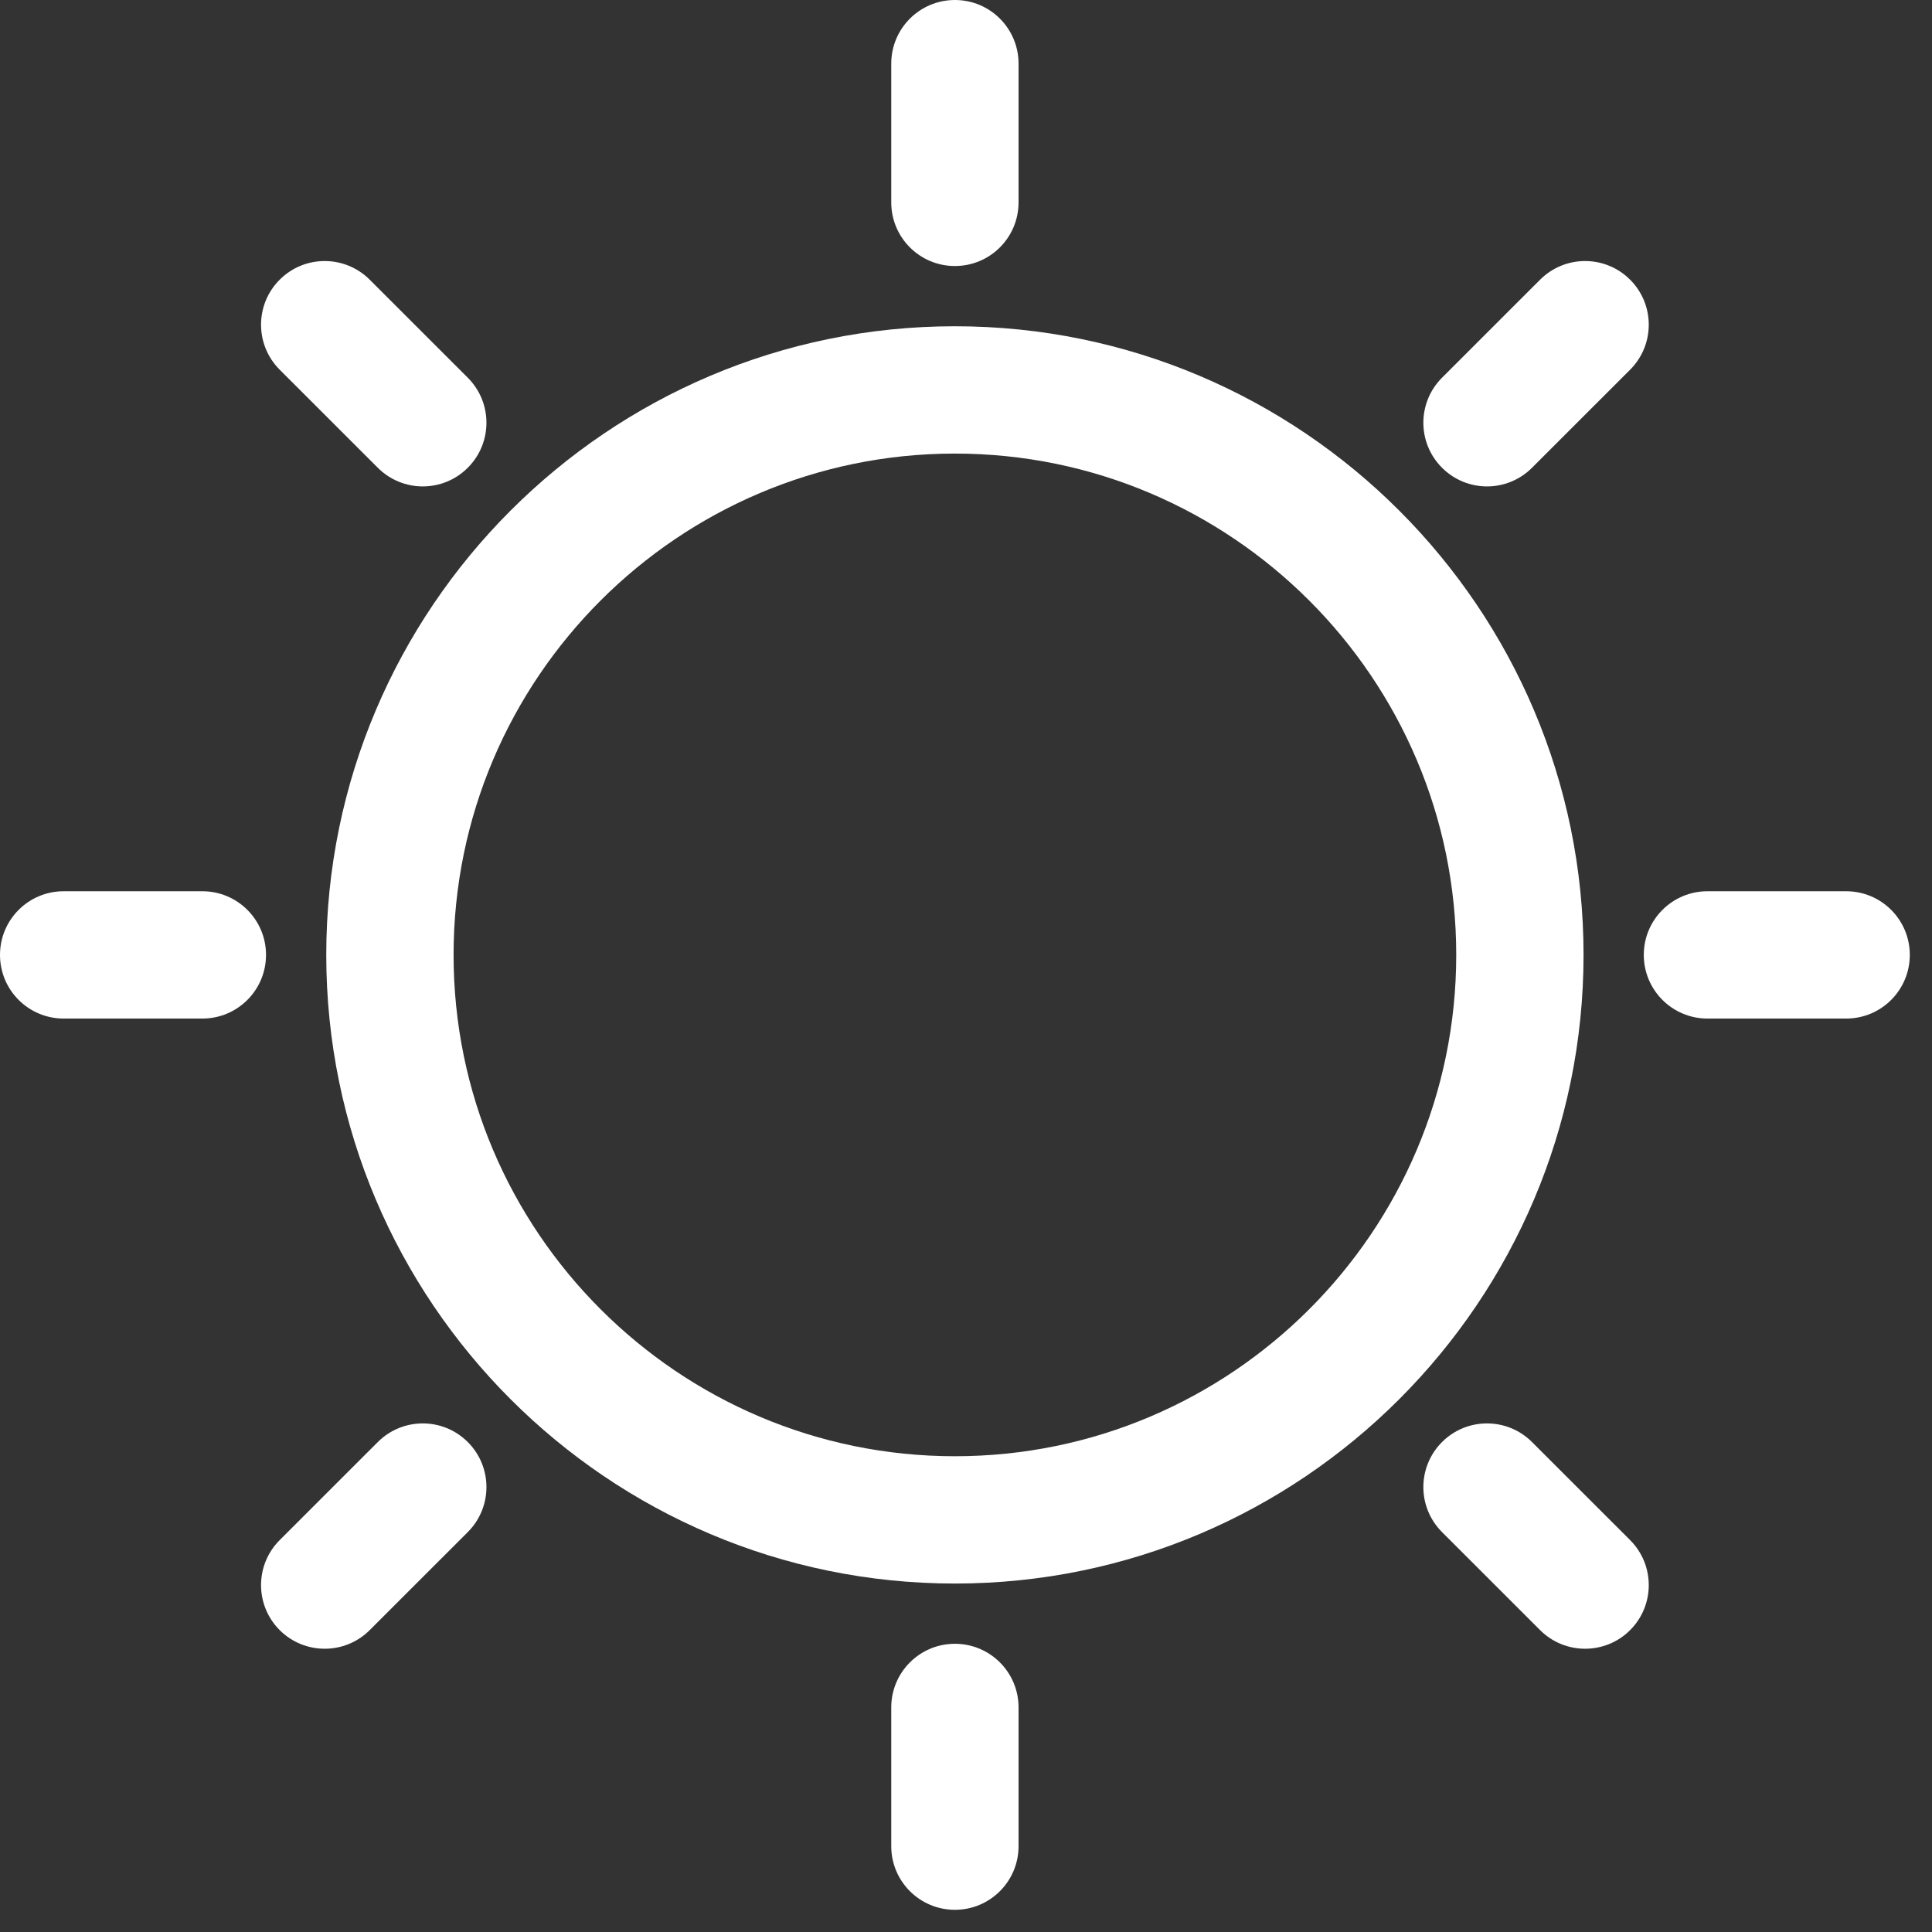
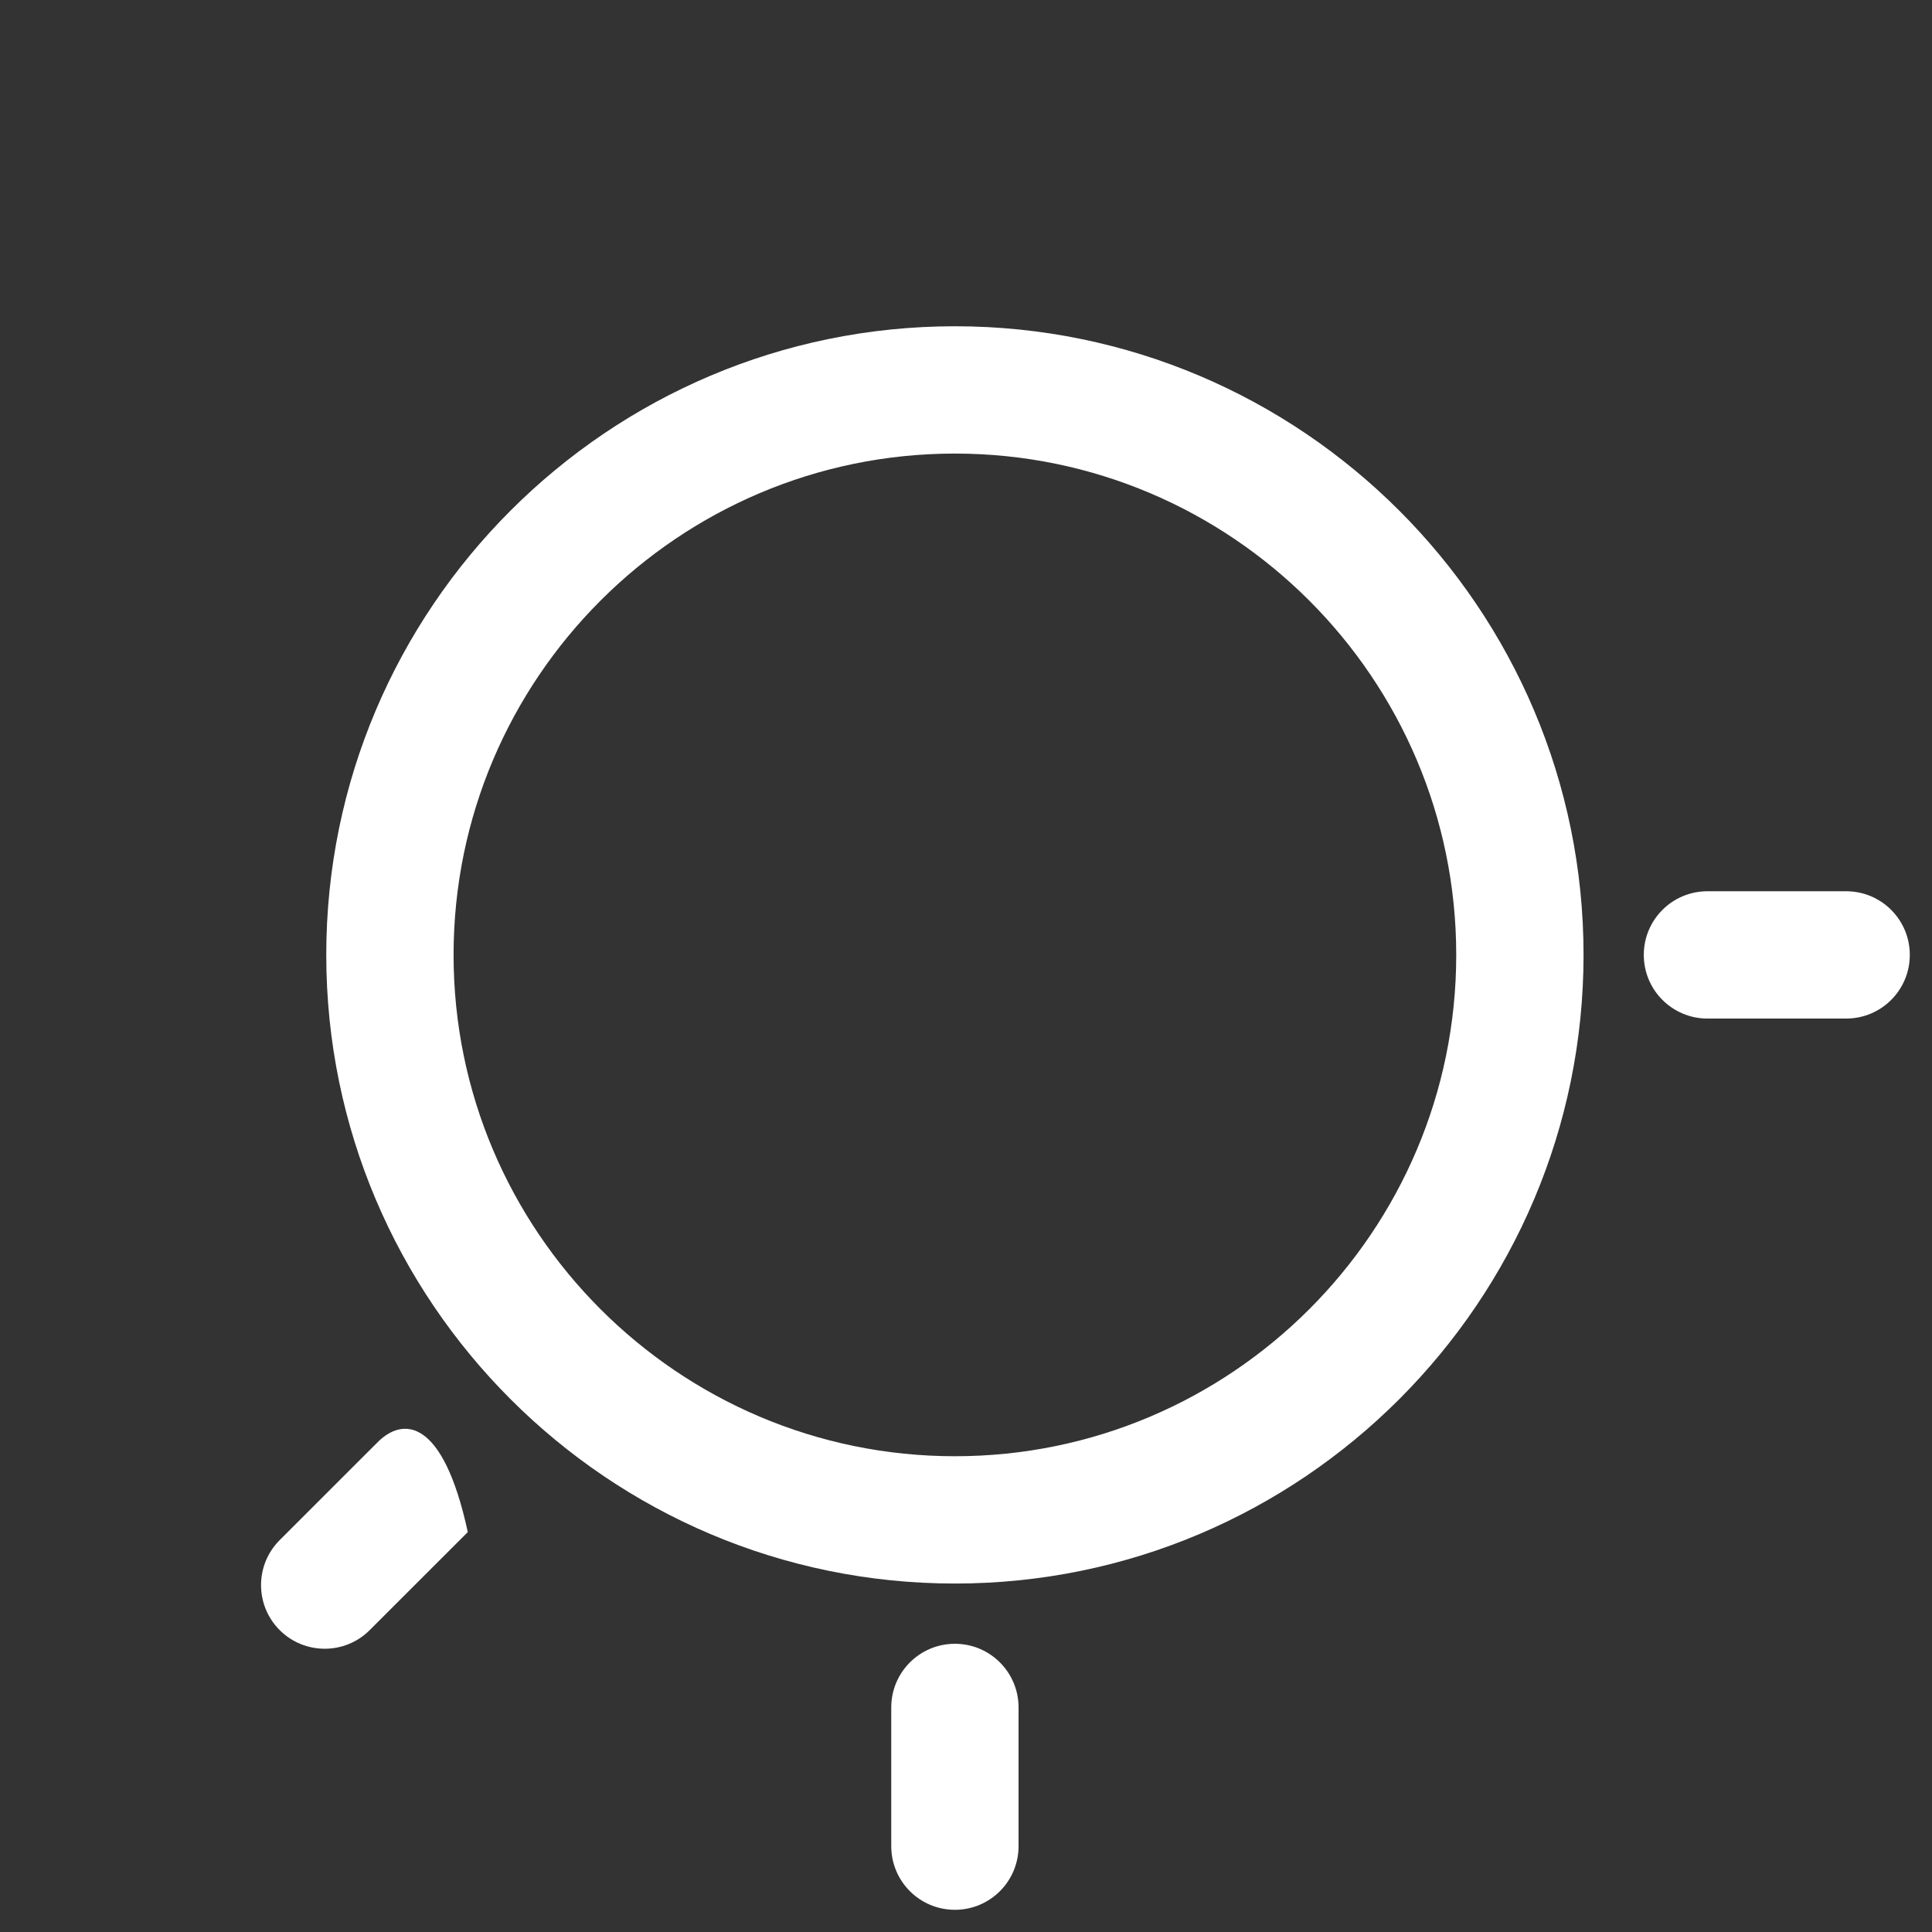
<svg xmlns="http://www.w3.org/2000/svg" width="39" height="39" viewBox="0 0 39 39" fill="none">
  <rect x="0" y="0" width="39" height="39" fill="#333333" stroke="none" />
  <g clip-path="url(#clip0_287_198)">
    <path d="M31.966 19.276C31.966 12.278 26.274 6.586 19.276 6.586C12.278 6.586 6.586 12.278 6.586 19.276C6.586 26.274 12.278 31.966 19.276 31.966C26.274 31.966 31.966 26.274 31.966 19.276ZM19.276 29.396C13.696 29.396 9.156 24.857 9.156 19.276C9.156 13.695 13.696 9.156 19.276 9.156C24.856 9.156 29.396 13.695 29.396 19.276C29.396 24.857 24.856 29.396 19.276 29.396Z" fill="white" />
-     <path d="M20.561 4.085V1.285C20.561 0.575 19.986 0 19.276 0C18.566 0 17.991 0.575 17.991 1.285V4.085C17.991 4.795 18.566 5.37 19.276 5.37C19.986 5.37 20.561 4.795 20.561 4.085Z" fill="white" />
-     <path d="M5.646 7.463L7.626 9.442C7.877 9.693 8.205 9.819 8.534 9.819C8.863 9.819 9.192 9.693 9.443 9.442C9.945 8.94 9.945 8.127 9.443 7.625L7.463 5.646C6.961 5.144 6.147 5.144 5.646 5.646C5.144 6.148 5.144 6.961 5.646 7.463Z" fill="white" />
-     <path d="M4.085 17.991H1.285C0.575 17.991 0 18.566 0 19.276C0 19.986 0.575 20.561 1.285 20.561H4.085C4.795 20.561 5.37 19.986 5.37 19.276C5.37 18.566 4.795 17.991 4.085 17.991Z" fill="white" />
-     <path d="M7.626 29.11L5.646 31.089C5.144 31.591 5.144 32.404 5.646 32.906C5.897 33.157 6.226 33.282 6.555 33.282C6.883 33.282 7.212 33.157 7.463 32.906L9.443 30.927C9.945 30.425 9.945 29.612 9.443 29.11C8.941 28.608 8.128 28.608 7.626 29.11Z" fill="white" />
+     <path d="M7.626 29.11L5.646 31.089C5.144 31.591 5.144 32.404 5.646 32.906C5.897 33.157 6.226 33.282 6.555 33.282C6.883 33.282 7.212 33.157 7.463 32.906L9.443 30.927C8.941 28.608 8.128 28.608 7.626 29.11Z" fill="white" />
    <path d="M17.991 34.467V37.267C17.991 37.977 18.566 38.552 19.276 38.552C19.986 38.552 20.561 37.977 20.561 37.267V34.467C20.561 33.757 19.986 33.182 19.276 33.182C18.566 33.182 17.991 33.757 17.991 34.467Z" fill="white" />
-     <path d="M31.089 32.906C31.34 33.157 31.669 33.282 31.997 33.282C32.326 33.282 32.656 33.157 32.906 32.906C33.408 32.404 33.408 31.591 32.906 31.089L30.926 29.11C30.424 28.608 29.61 28.608 29.109 29.11C28.607 29.612 28.607 30.425 29.109 30.927L31.089 32.906Z" fill="white" />
    <path d="M37.267 17.991H34.467C33.758 17.991 33.182 18.566 33.182 19.276C33.182 19.986 33.758 20.561 34.467 20.561H37.267C37.977 20.561 38.552 19.986 38.552 19.276C38.552 18.566 37.977 17.991 37.267 17.991Z" fill="white" />
-     <path d="M32.906 5.646C32.404 5.144 31.591 5.144 31.089 5.646L29.109 7.625C28.607 8.127 28.607 8.94 29.109 9.442C29.36 9.693 29.689 9.819 30.018 9.819C30.346 9.819 30.675 9.693 30.926 9.442L32.906 7.463C33.408 6.961 33.408 6.148 32.906 5.646Z" fill="white" />
  </g>
  <defs>
    <clipPath id="clip0_287_198">
      <rect width="38.552" height="38.552" fill="white" />
    </clipPath>
  </defs>
</svg>